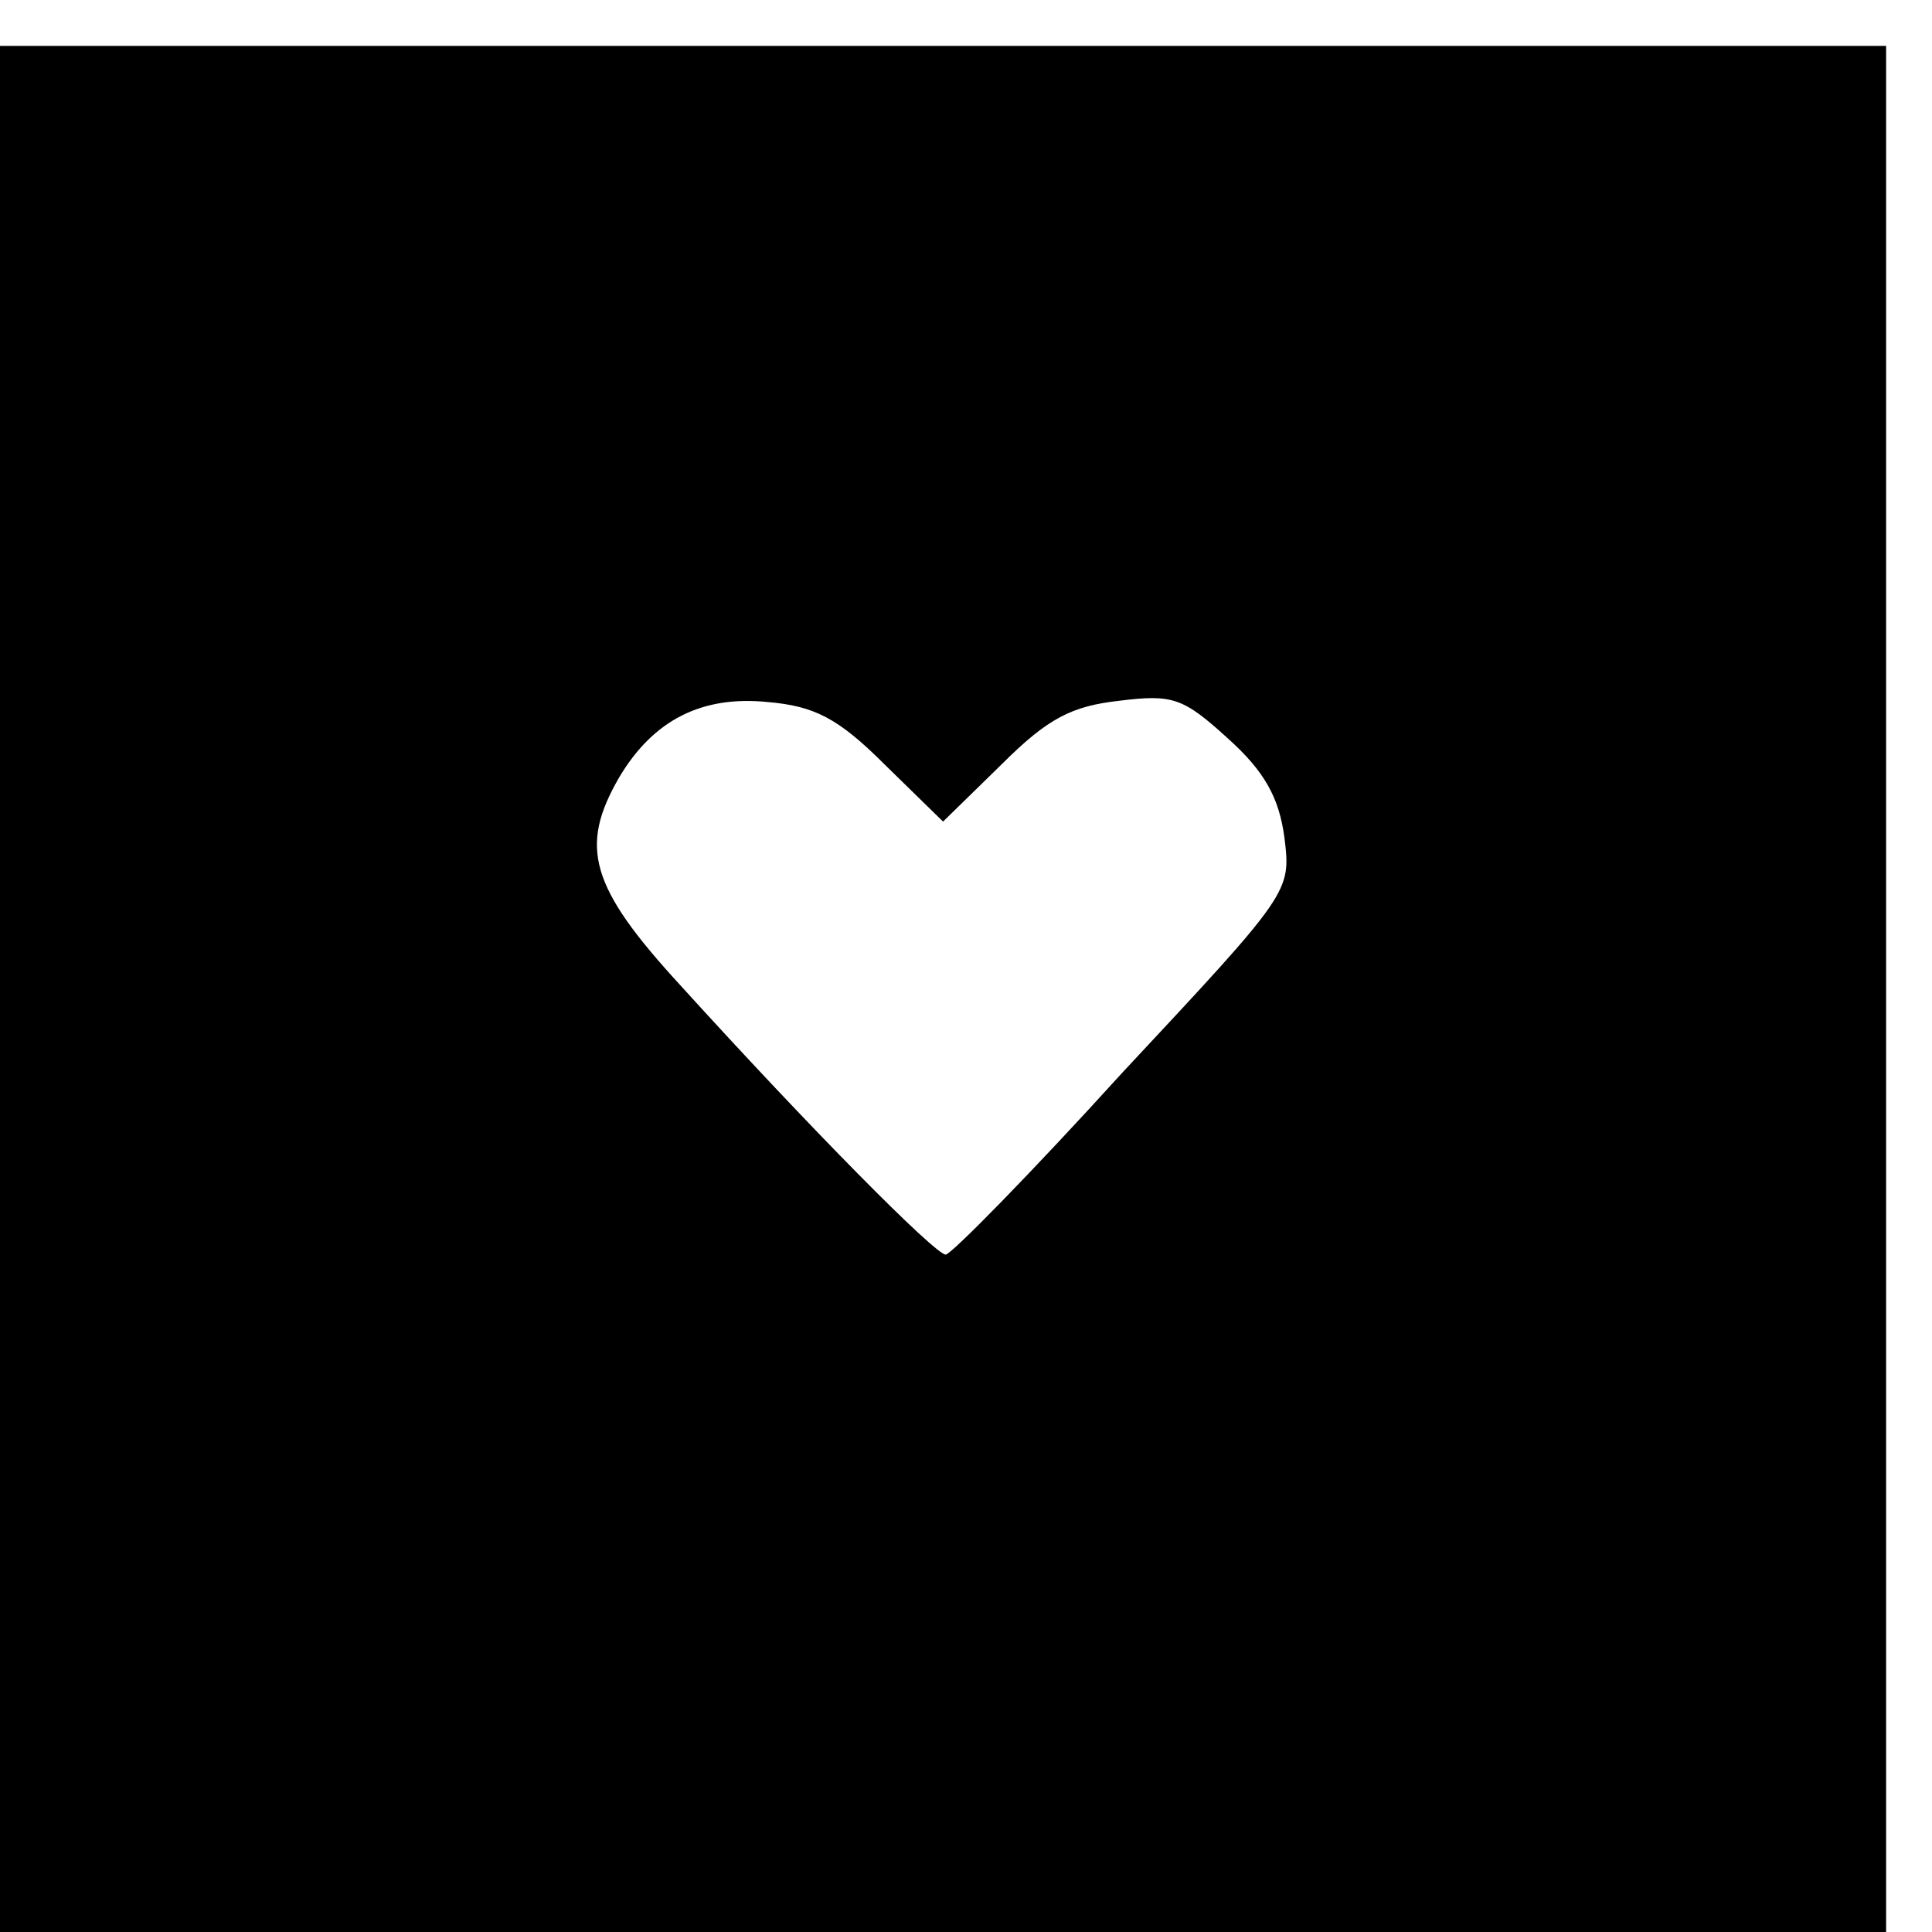
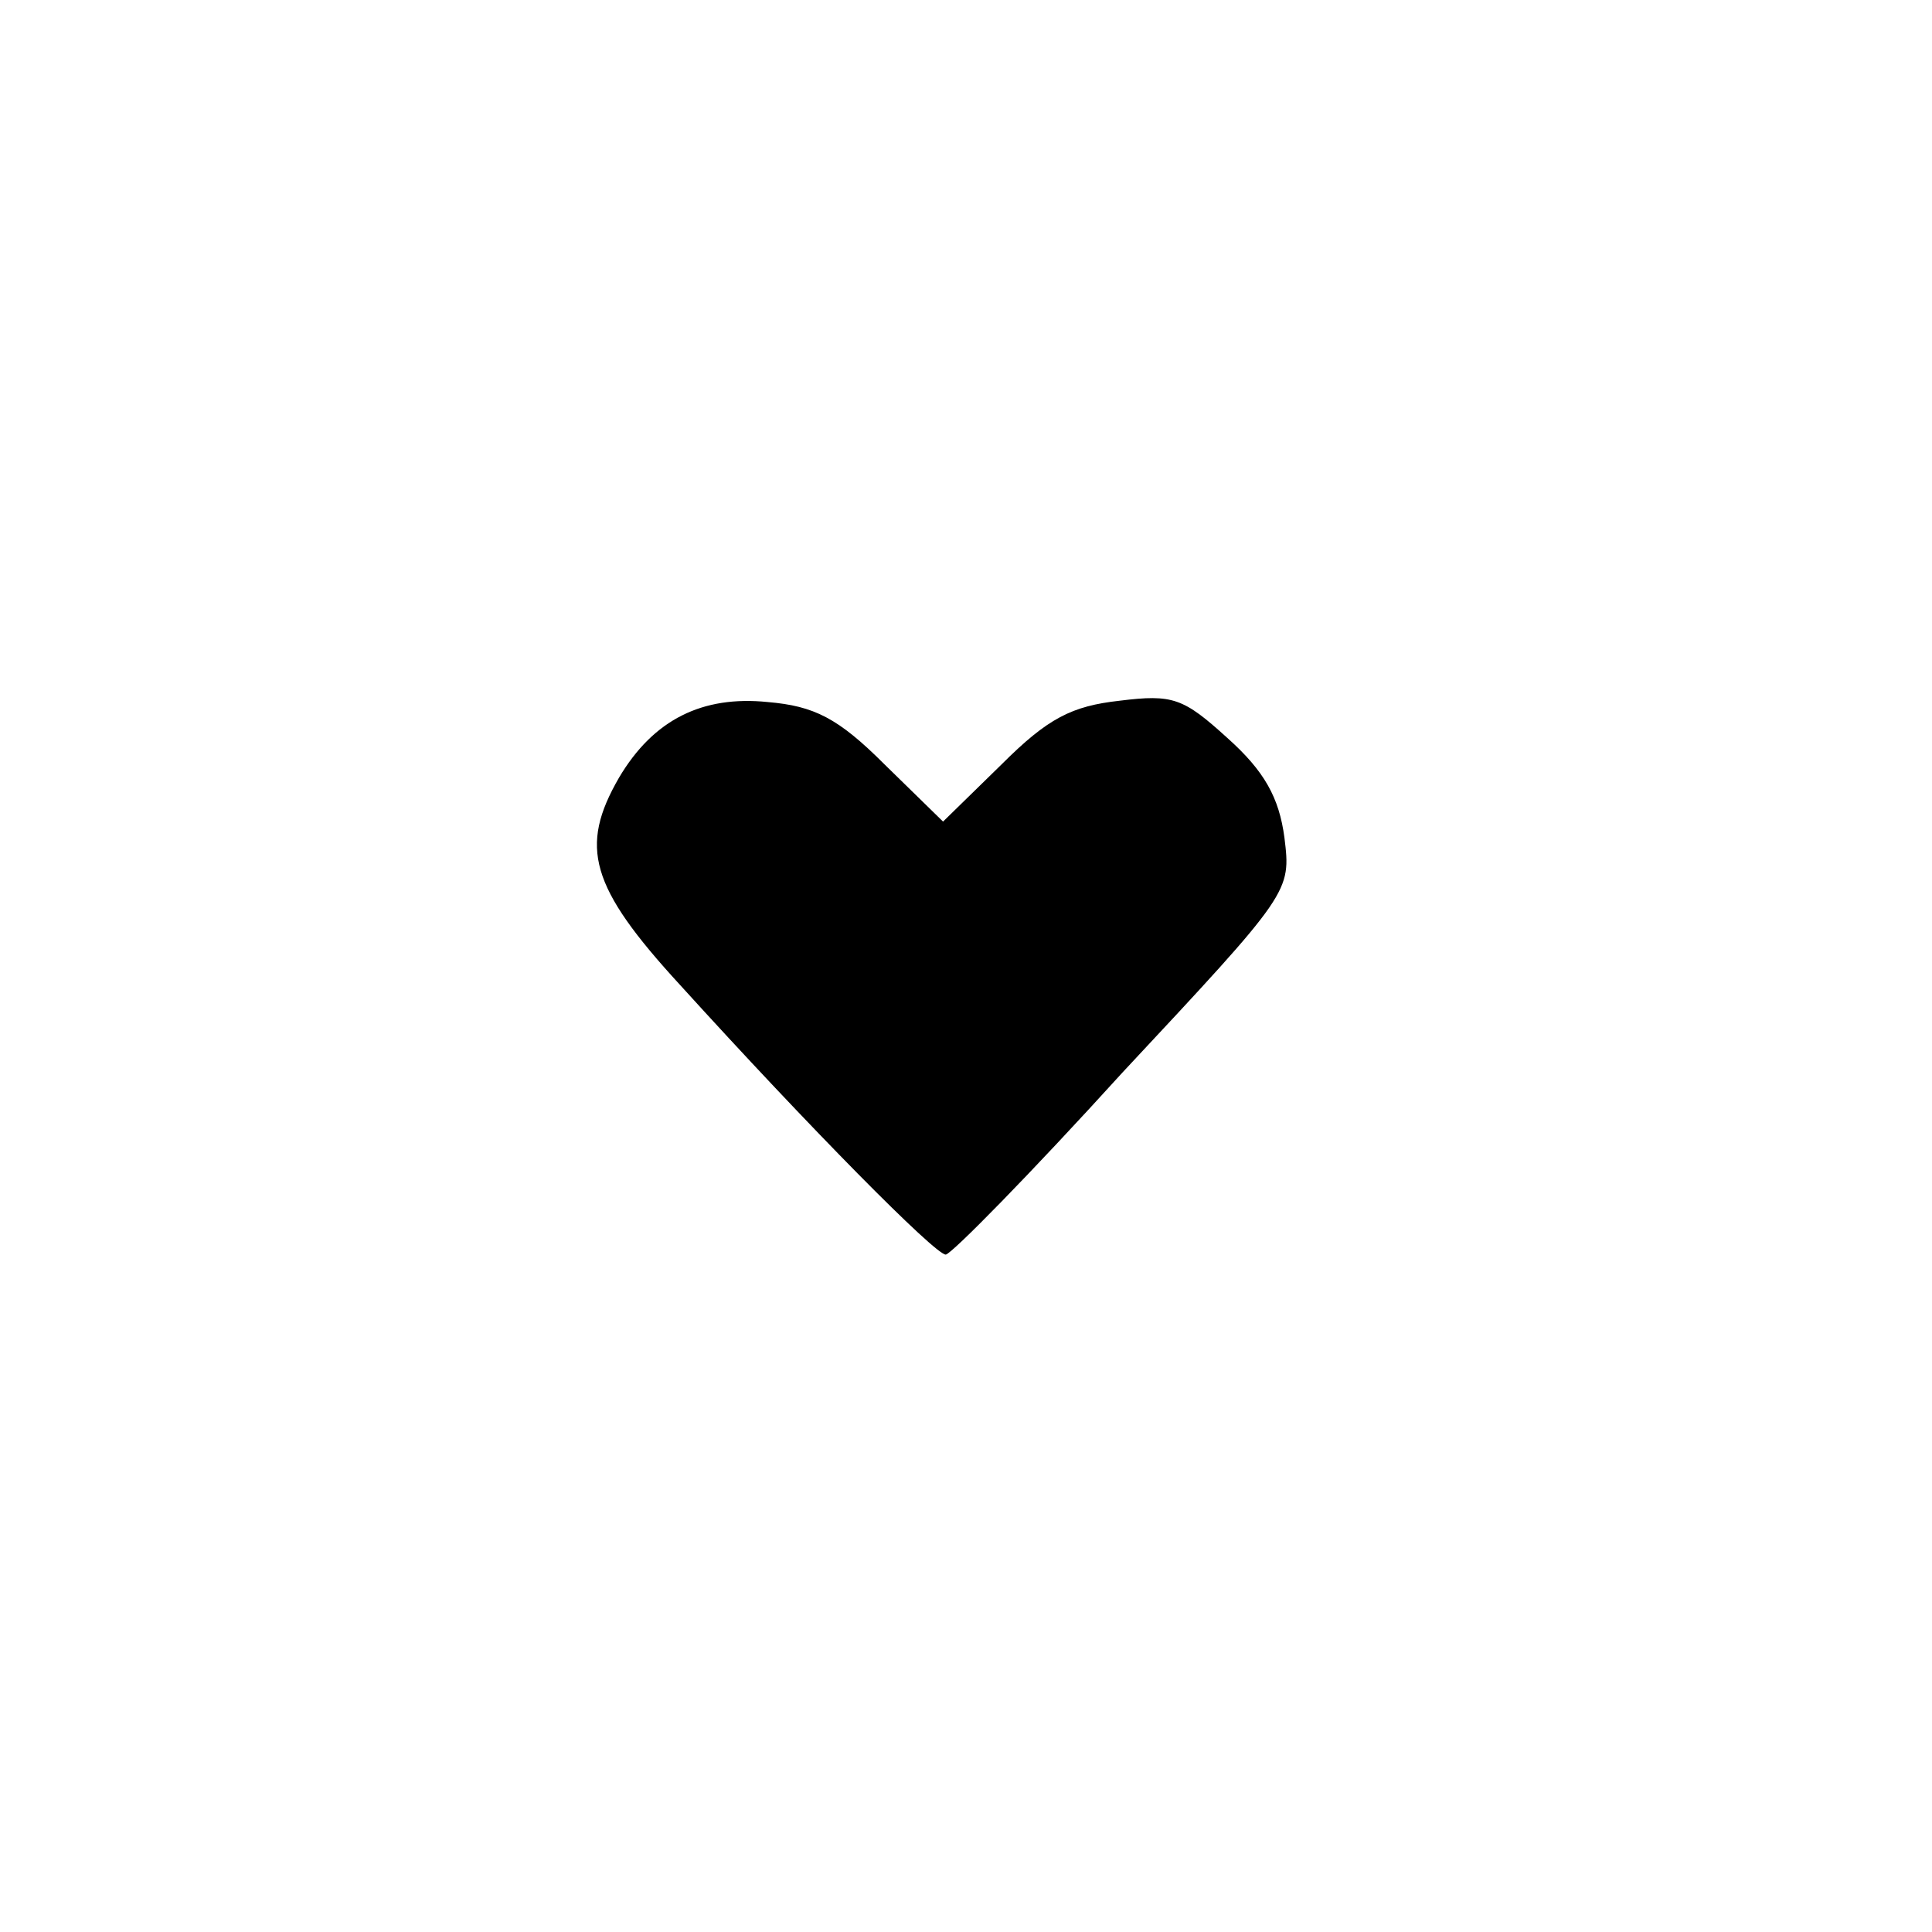
<svg xmlns="http://www.w3.org/2000/svg" version="1.0" width="16pt" height="16pt" viewBox="0 0 16 16" preserveAspectRatio="xMidYMid meet">
  <g transform="translate(0,16) scale(0.011,-0.011)" fill="#000000" stroke="none">
-     <path d="M0 710 l0 -710 710 0 710 0 0 710 0 710 -710 0 -710 0 0 -710z m666 169 l44 -43 44 43 c35 35 53 44 89 48 40 5 48 2 81 -28 28 -25 39 -45 43 -75 5 -41 5 -41 -122 -177 -69 -76 -129 -137 -133 -137 -8 0 -102 95 -200 203 -68 74 -76 104 -46 156 26 44 63 62 112 57 35 -3 53 -12 88 -47z" />
+     <path d="M0 710 z m666 169 l44 -43 44 43 c35 35 53 44 89 48 40 5 48 2 81 -28 28 -25 39 -45 43 -75 5 -41 5 -41 -122 -177 -69 -76 -129 -137 -133 -137 -8 0 -102 95 -200 203 -68 74 -76 104 -46 156 26 44 63 62 112 57 35 -3 53 -12 88 -47z" />
  </g>
</svg>